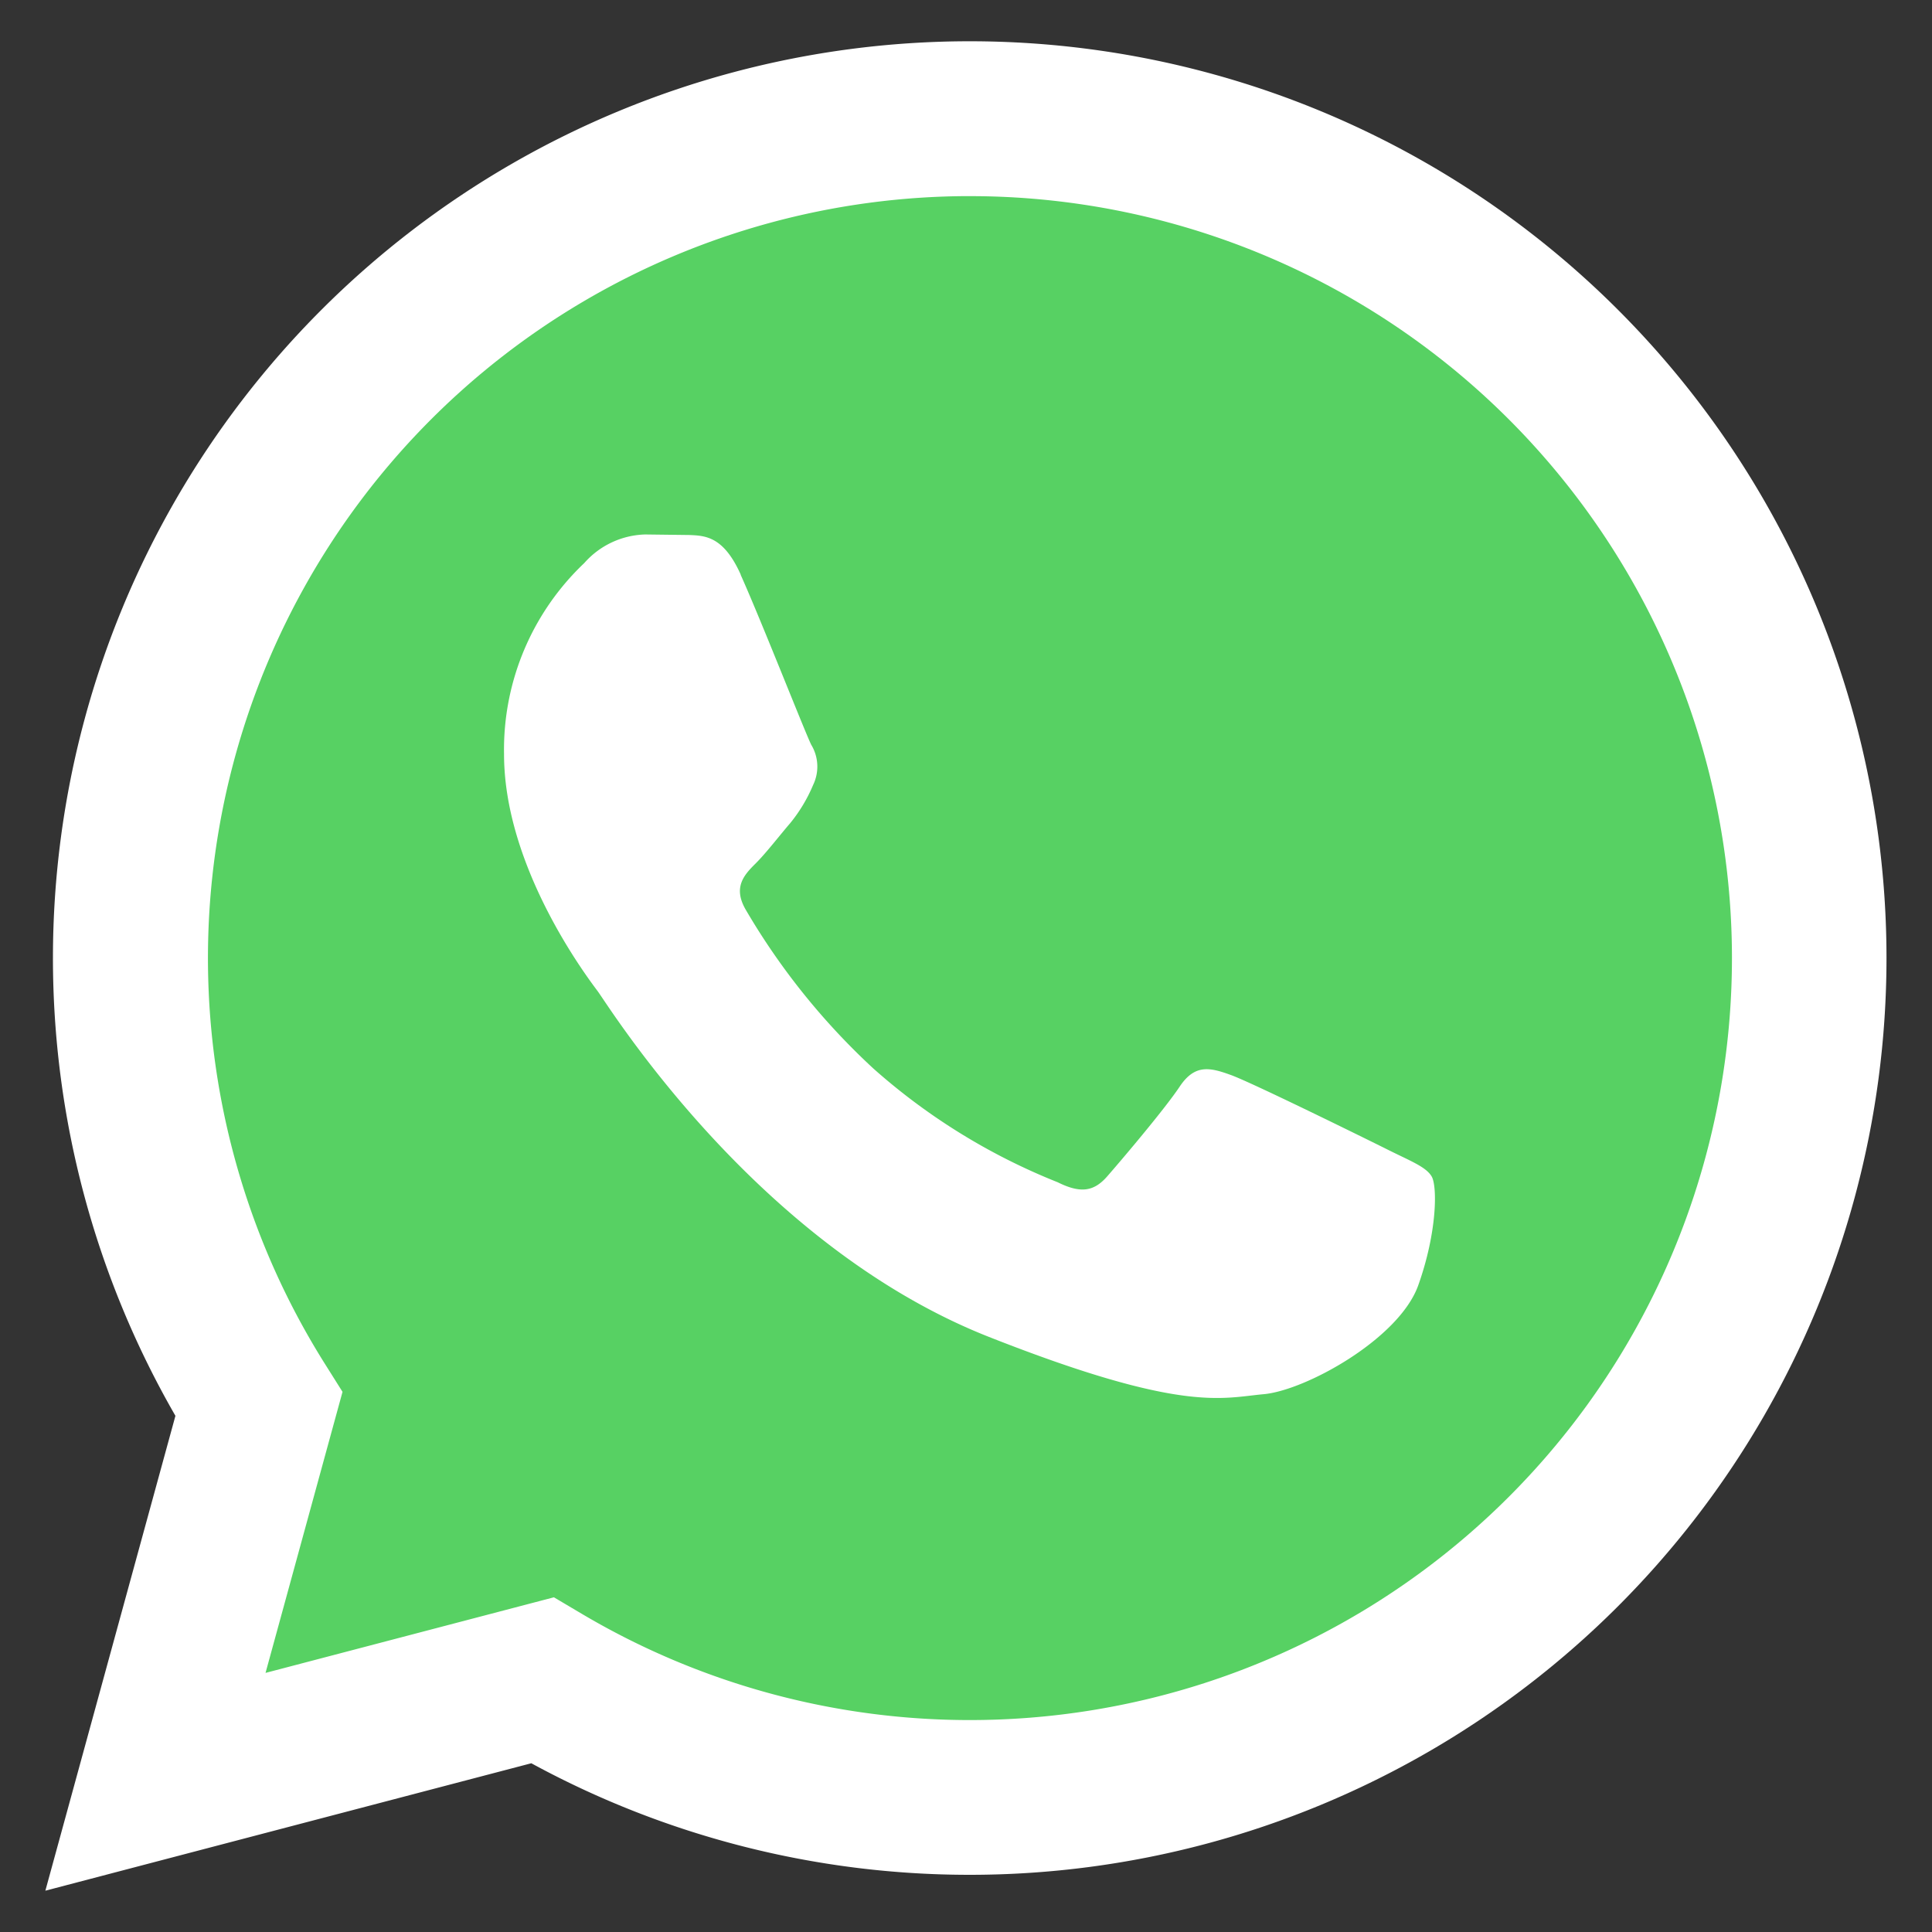
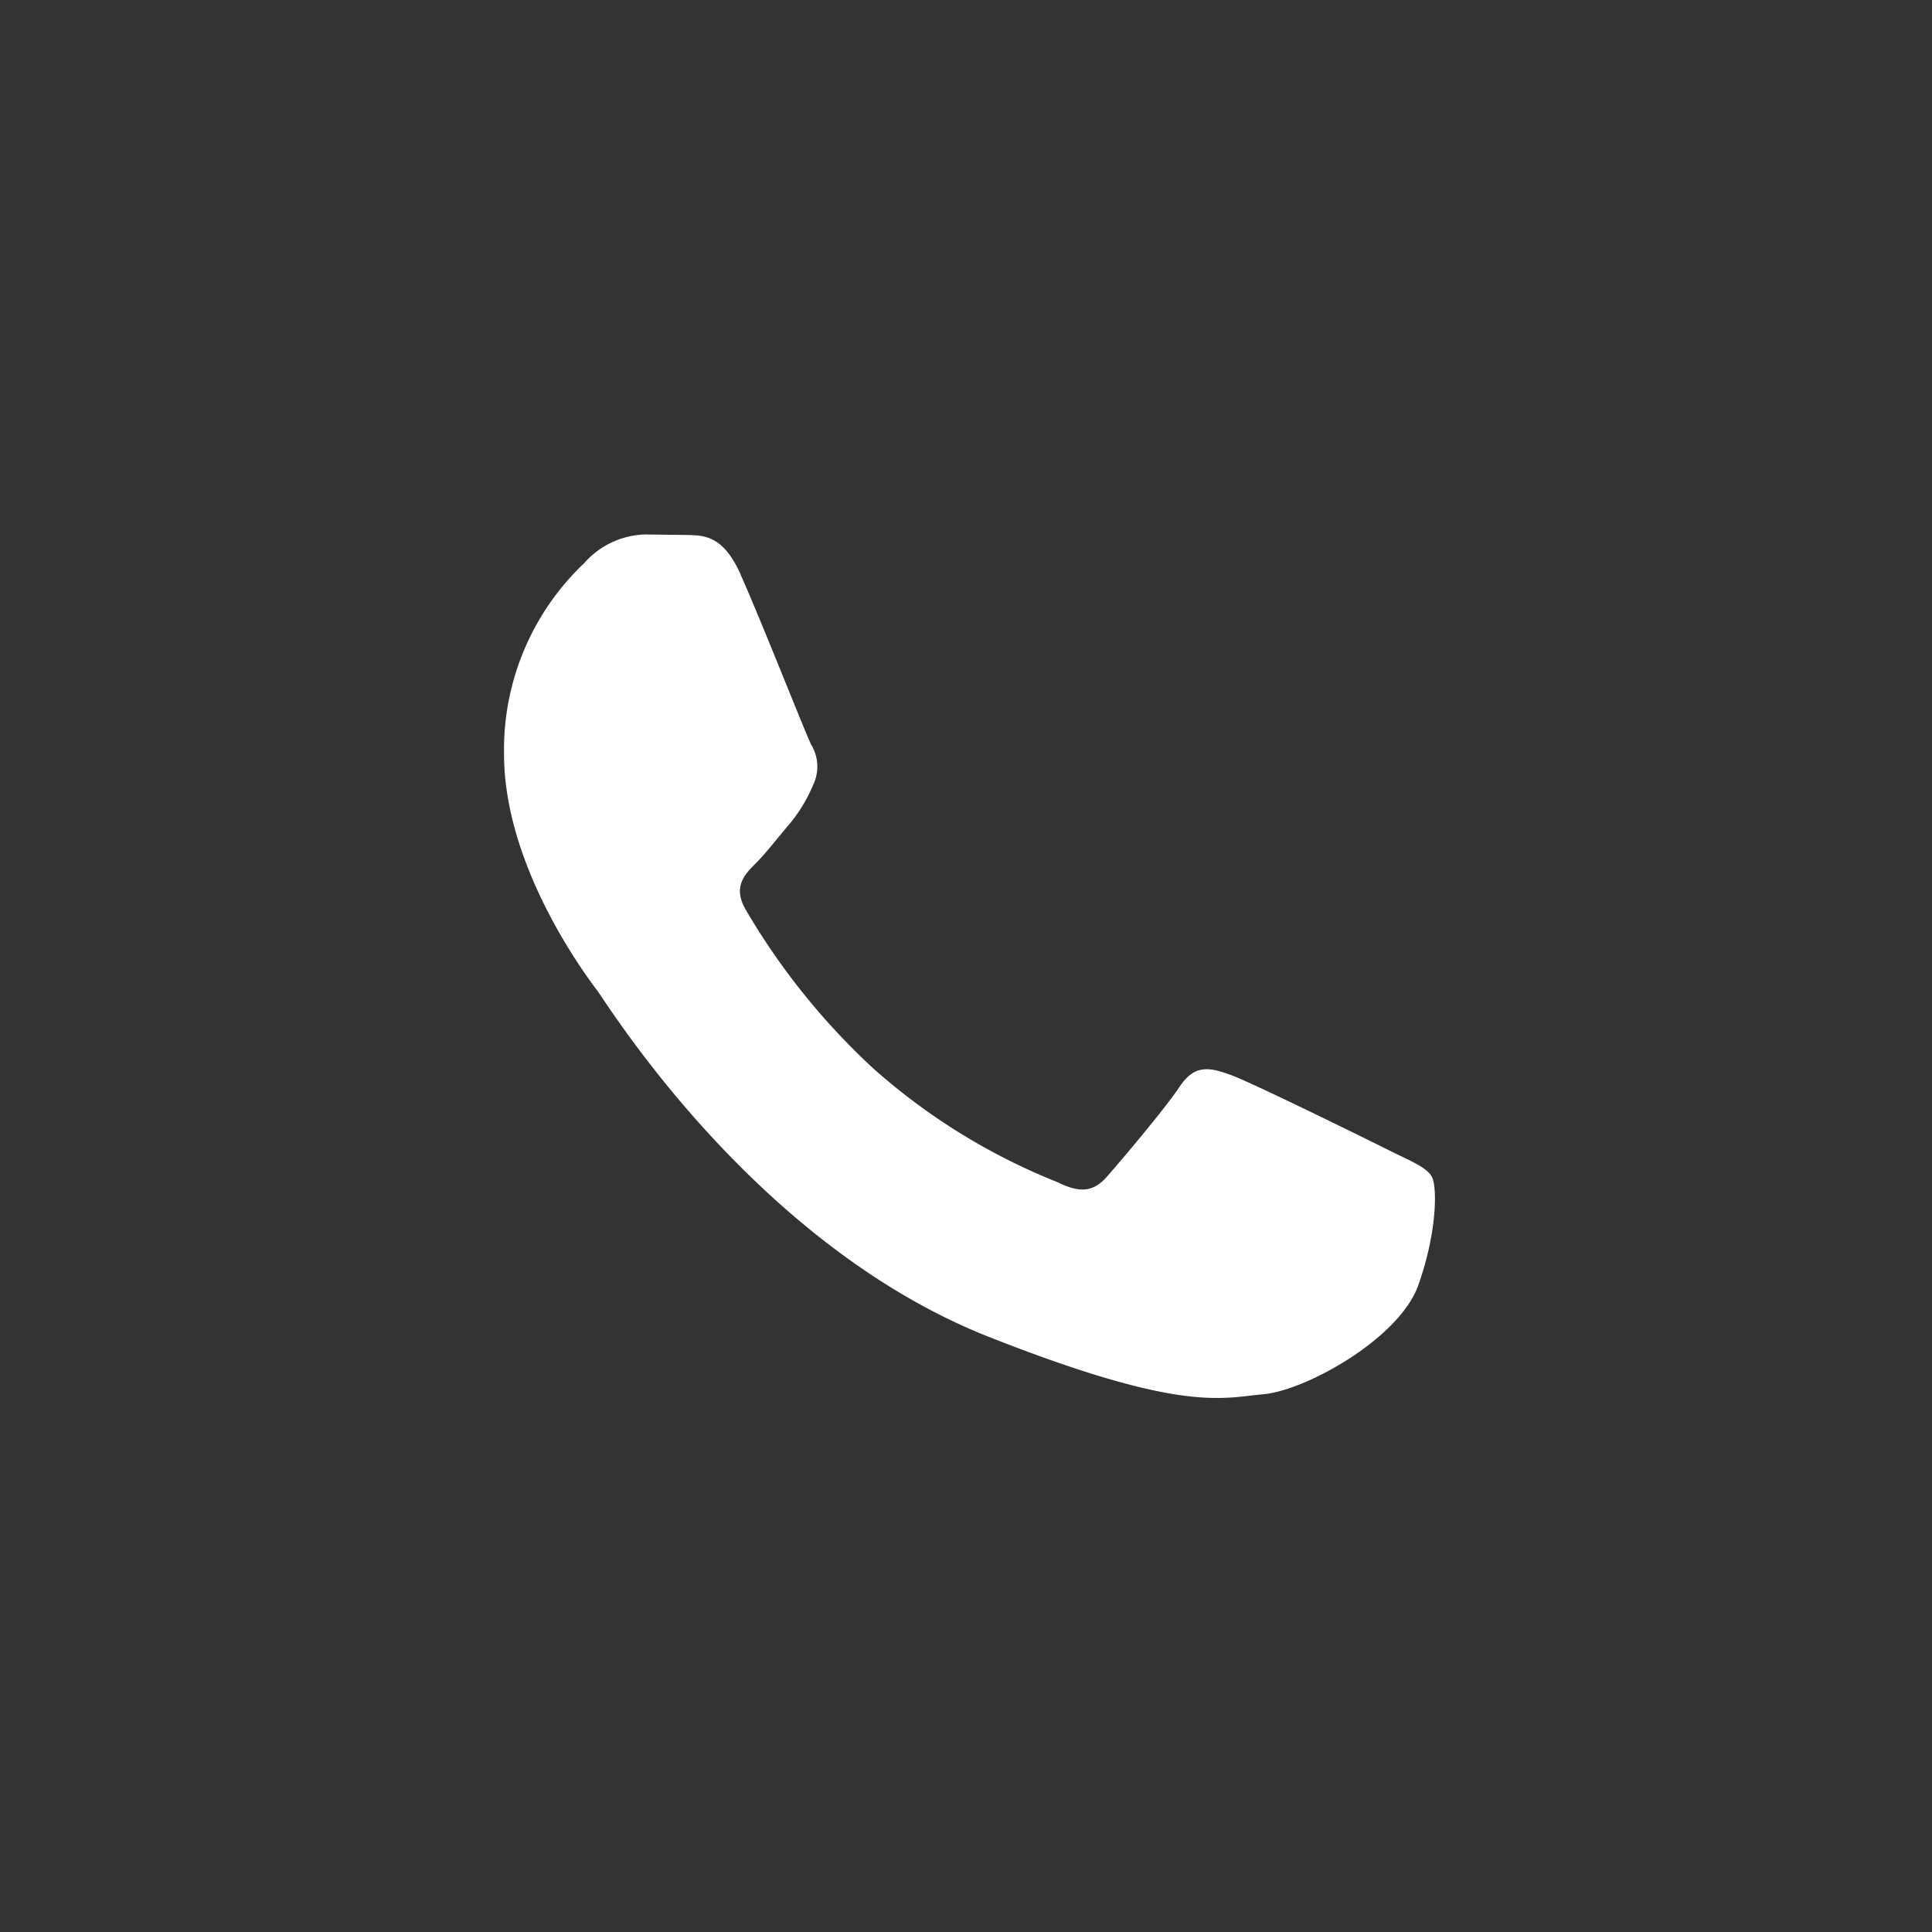
<svg xmlns="http://www.w3.org/2000/svg" width="100" height="100" viewBox="0 0 100 100">
  <rect x="0" y="0" width="100" height="100" fill="#333333" stroke="none" />
  <defs>
    <linearGradient id="linear-gradient" x1="0.497" y1="-61.721" x2="0.502" y2="-62.575" gradientUnits="objectBoundingBox">
      <stop offset="0" stop-color="#57d163" />
      <stop offset="1" stop-color="#23b33a" />
    </linearGradient>
  </defs>
  <g id="组_1437" data-name="组 1437" transform="translate(-557.352 -3105.68)">
    <rect id="矩形_671" data-name="矩形 671" width="100" height="100" transform="translate(557.352 3105.68)" fill="none" />
    <g id="组_1436" data-name="组 1436">
-       <path id="路径_879" data-name="路径 879" d="M559.7,3203.542l6.732-24.579a47.452,47.452,0,1,1,41.115,23.757h-.02a47.421,47.421,0,0,1-22.674-5.774Z" fill="#fff" />
-       <path id="路径_880" data-name="路径 880" d="M607.566,3115.831a39.444,39.444,0,0,0-33.423,60.4l.938,1.491-3.985,14.547,14.927-3.913,1.441.854a39.388,39.388,0,0,0,20.072,5.5h.015a39.439,39.439,0,0,0,.015-78.878Z" fill="url(#linear-gradient)" />
      <path id="路径_881" data-name="路径 881" d="M595.692,3135.42c-.888-1.974-1.823-2.014-2.667-2.048l-2.273-.028a4.355,4.355,0,0,0-3.161,1.483,13.3,13.3,0,0,0-4.15,9.888c0,5.833,4.249,11.469,4.841,12.261s8.2,13.143,20.252,17.9c10.014,3.949,12.052,3.164,14.227,2.967s7.014-2.868,8-5.637.988-5.14.692-5.636-1.086-.791-2.273-1.384-7.014-3.461-8.1-3.857-1.877-.593-2.668.594-3.06,3.856-3.752,4.647-1.383.891-2.57.3a32.369,32.369,0,0,1-9.533-5.884,35.726,35.726,0,0,1-6.6-8.209c-.693-1.186-.074-1.828.521-2.419.532-.532,1.185-1.385,1.779-2.077a8.044,8.044,0,0,0,1.184-1.976,2.182,2.182,0,0,0-.1-2.077c-.3-.592-2.6-6.456-3.654-8.8" fill="#fff" fill-rule="evenodd" />
    </g>
  </g>
</svg>